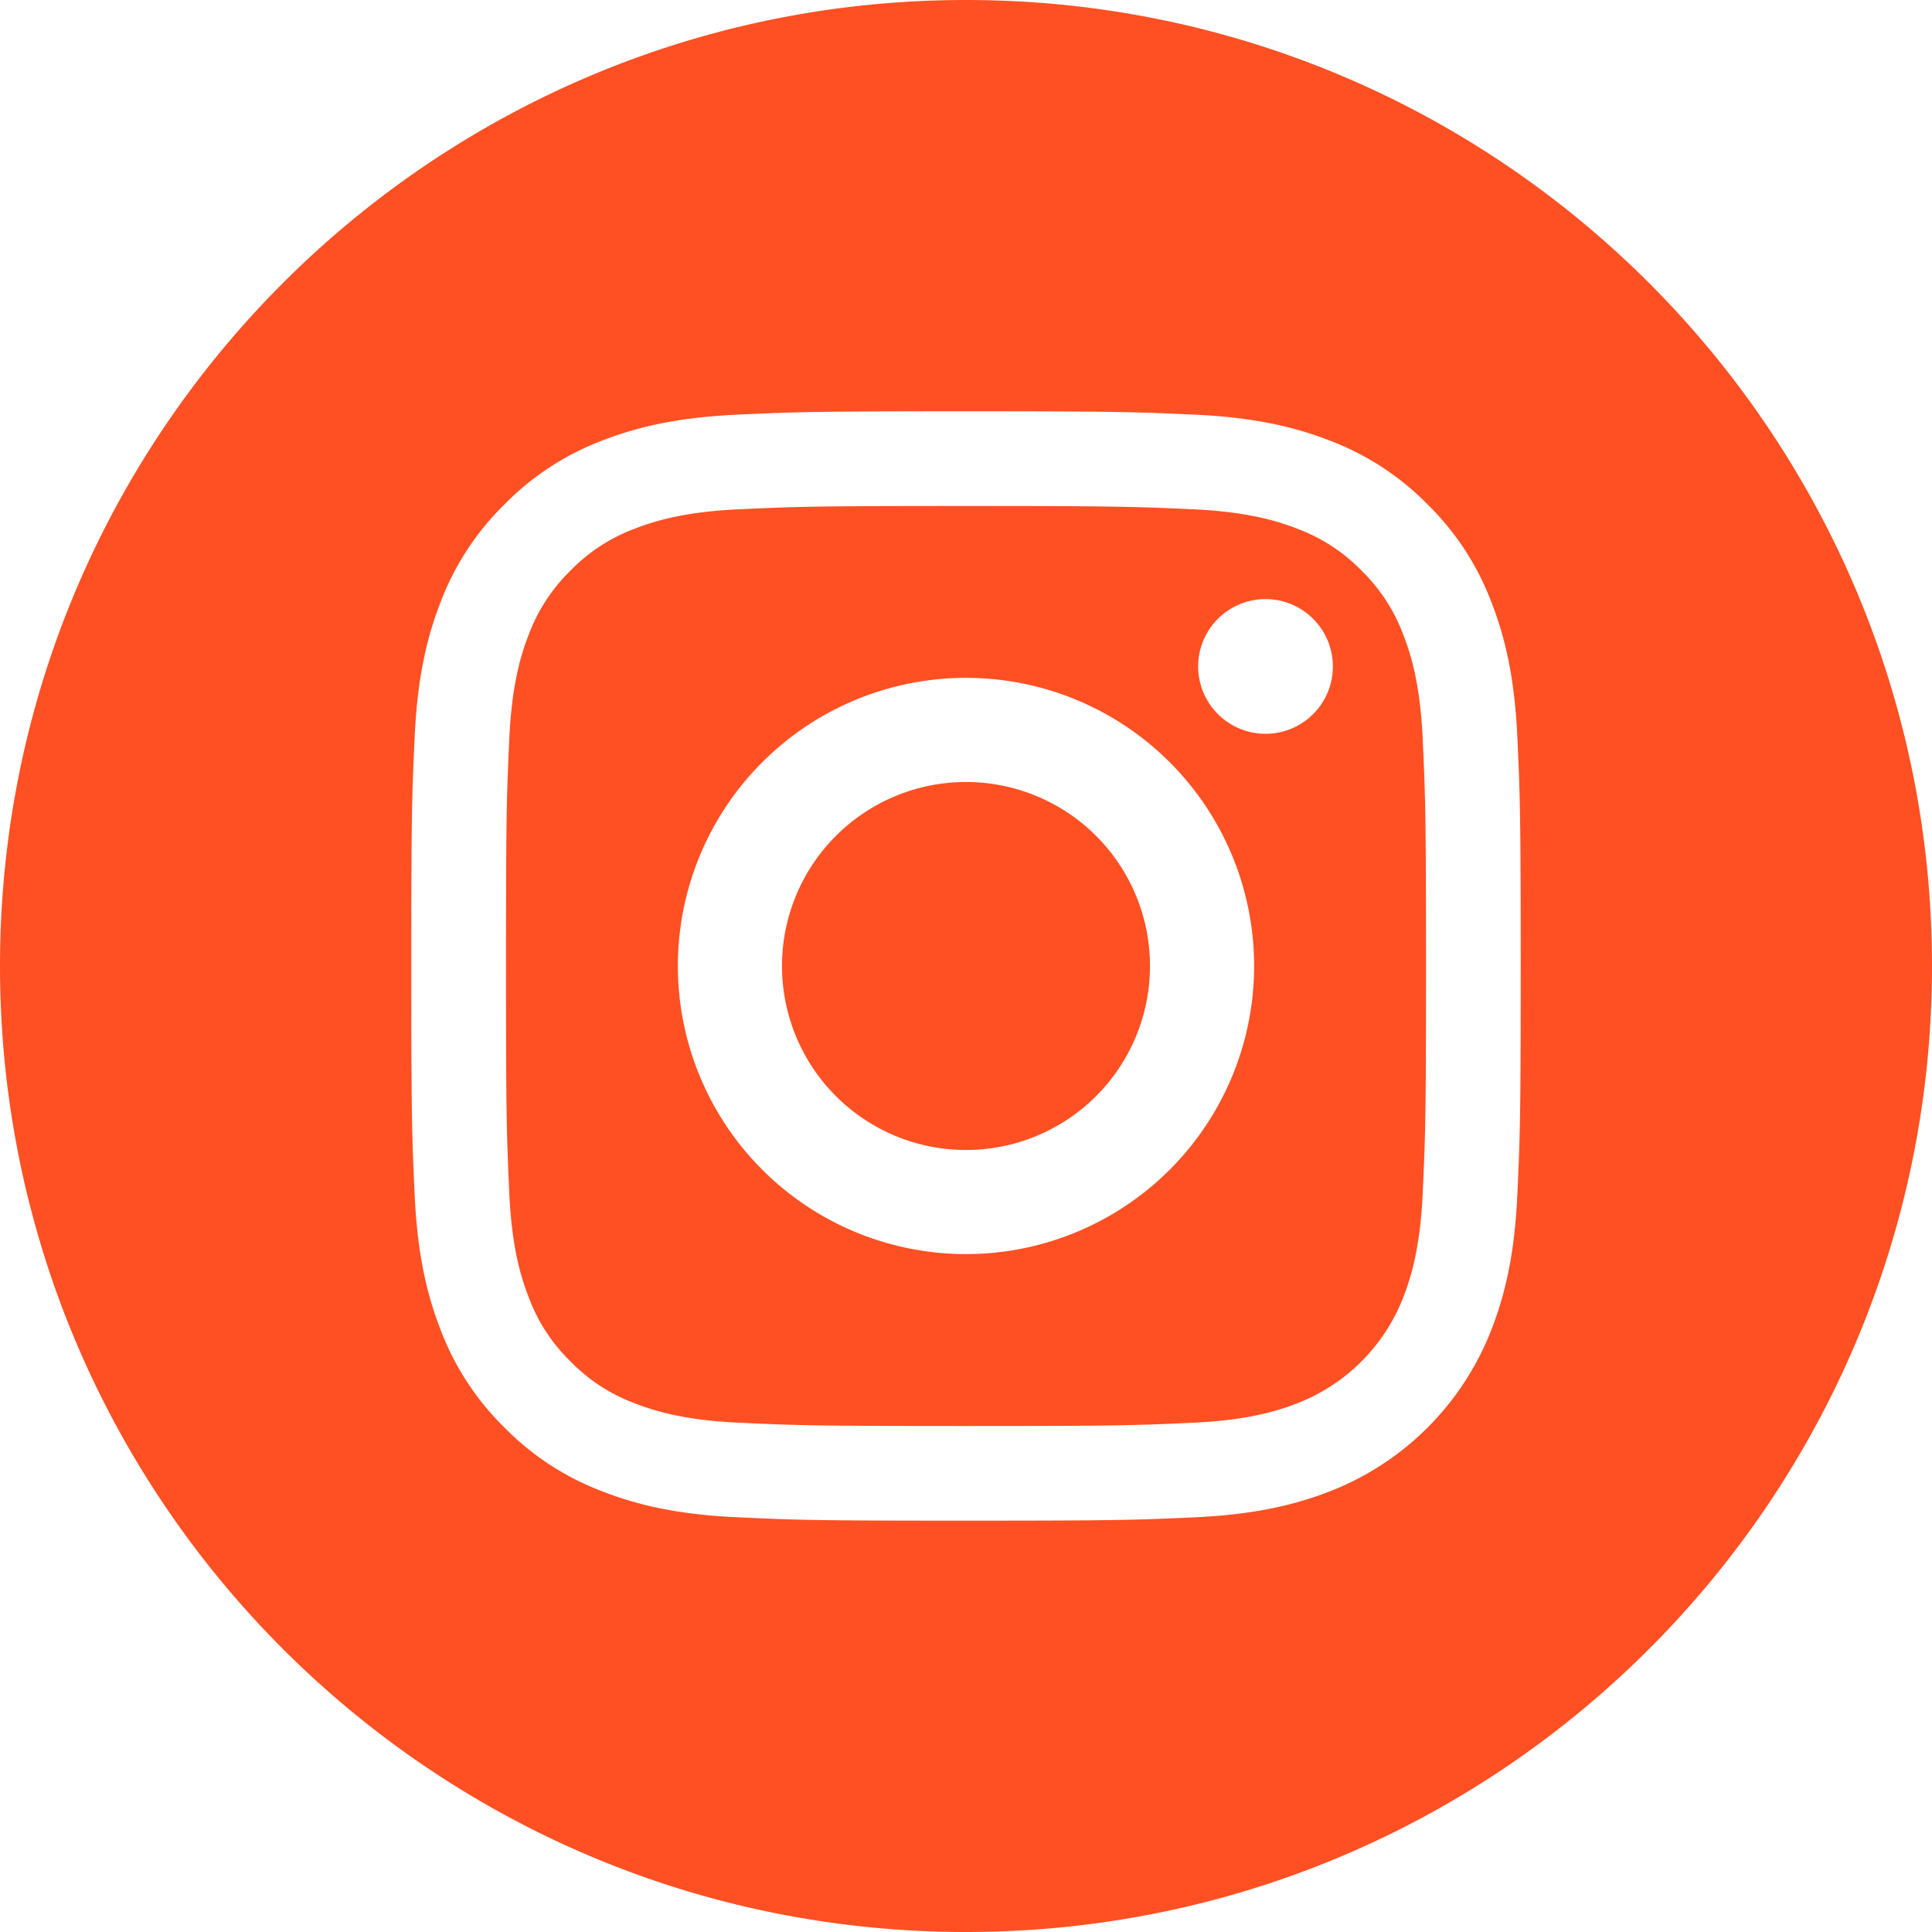
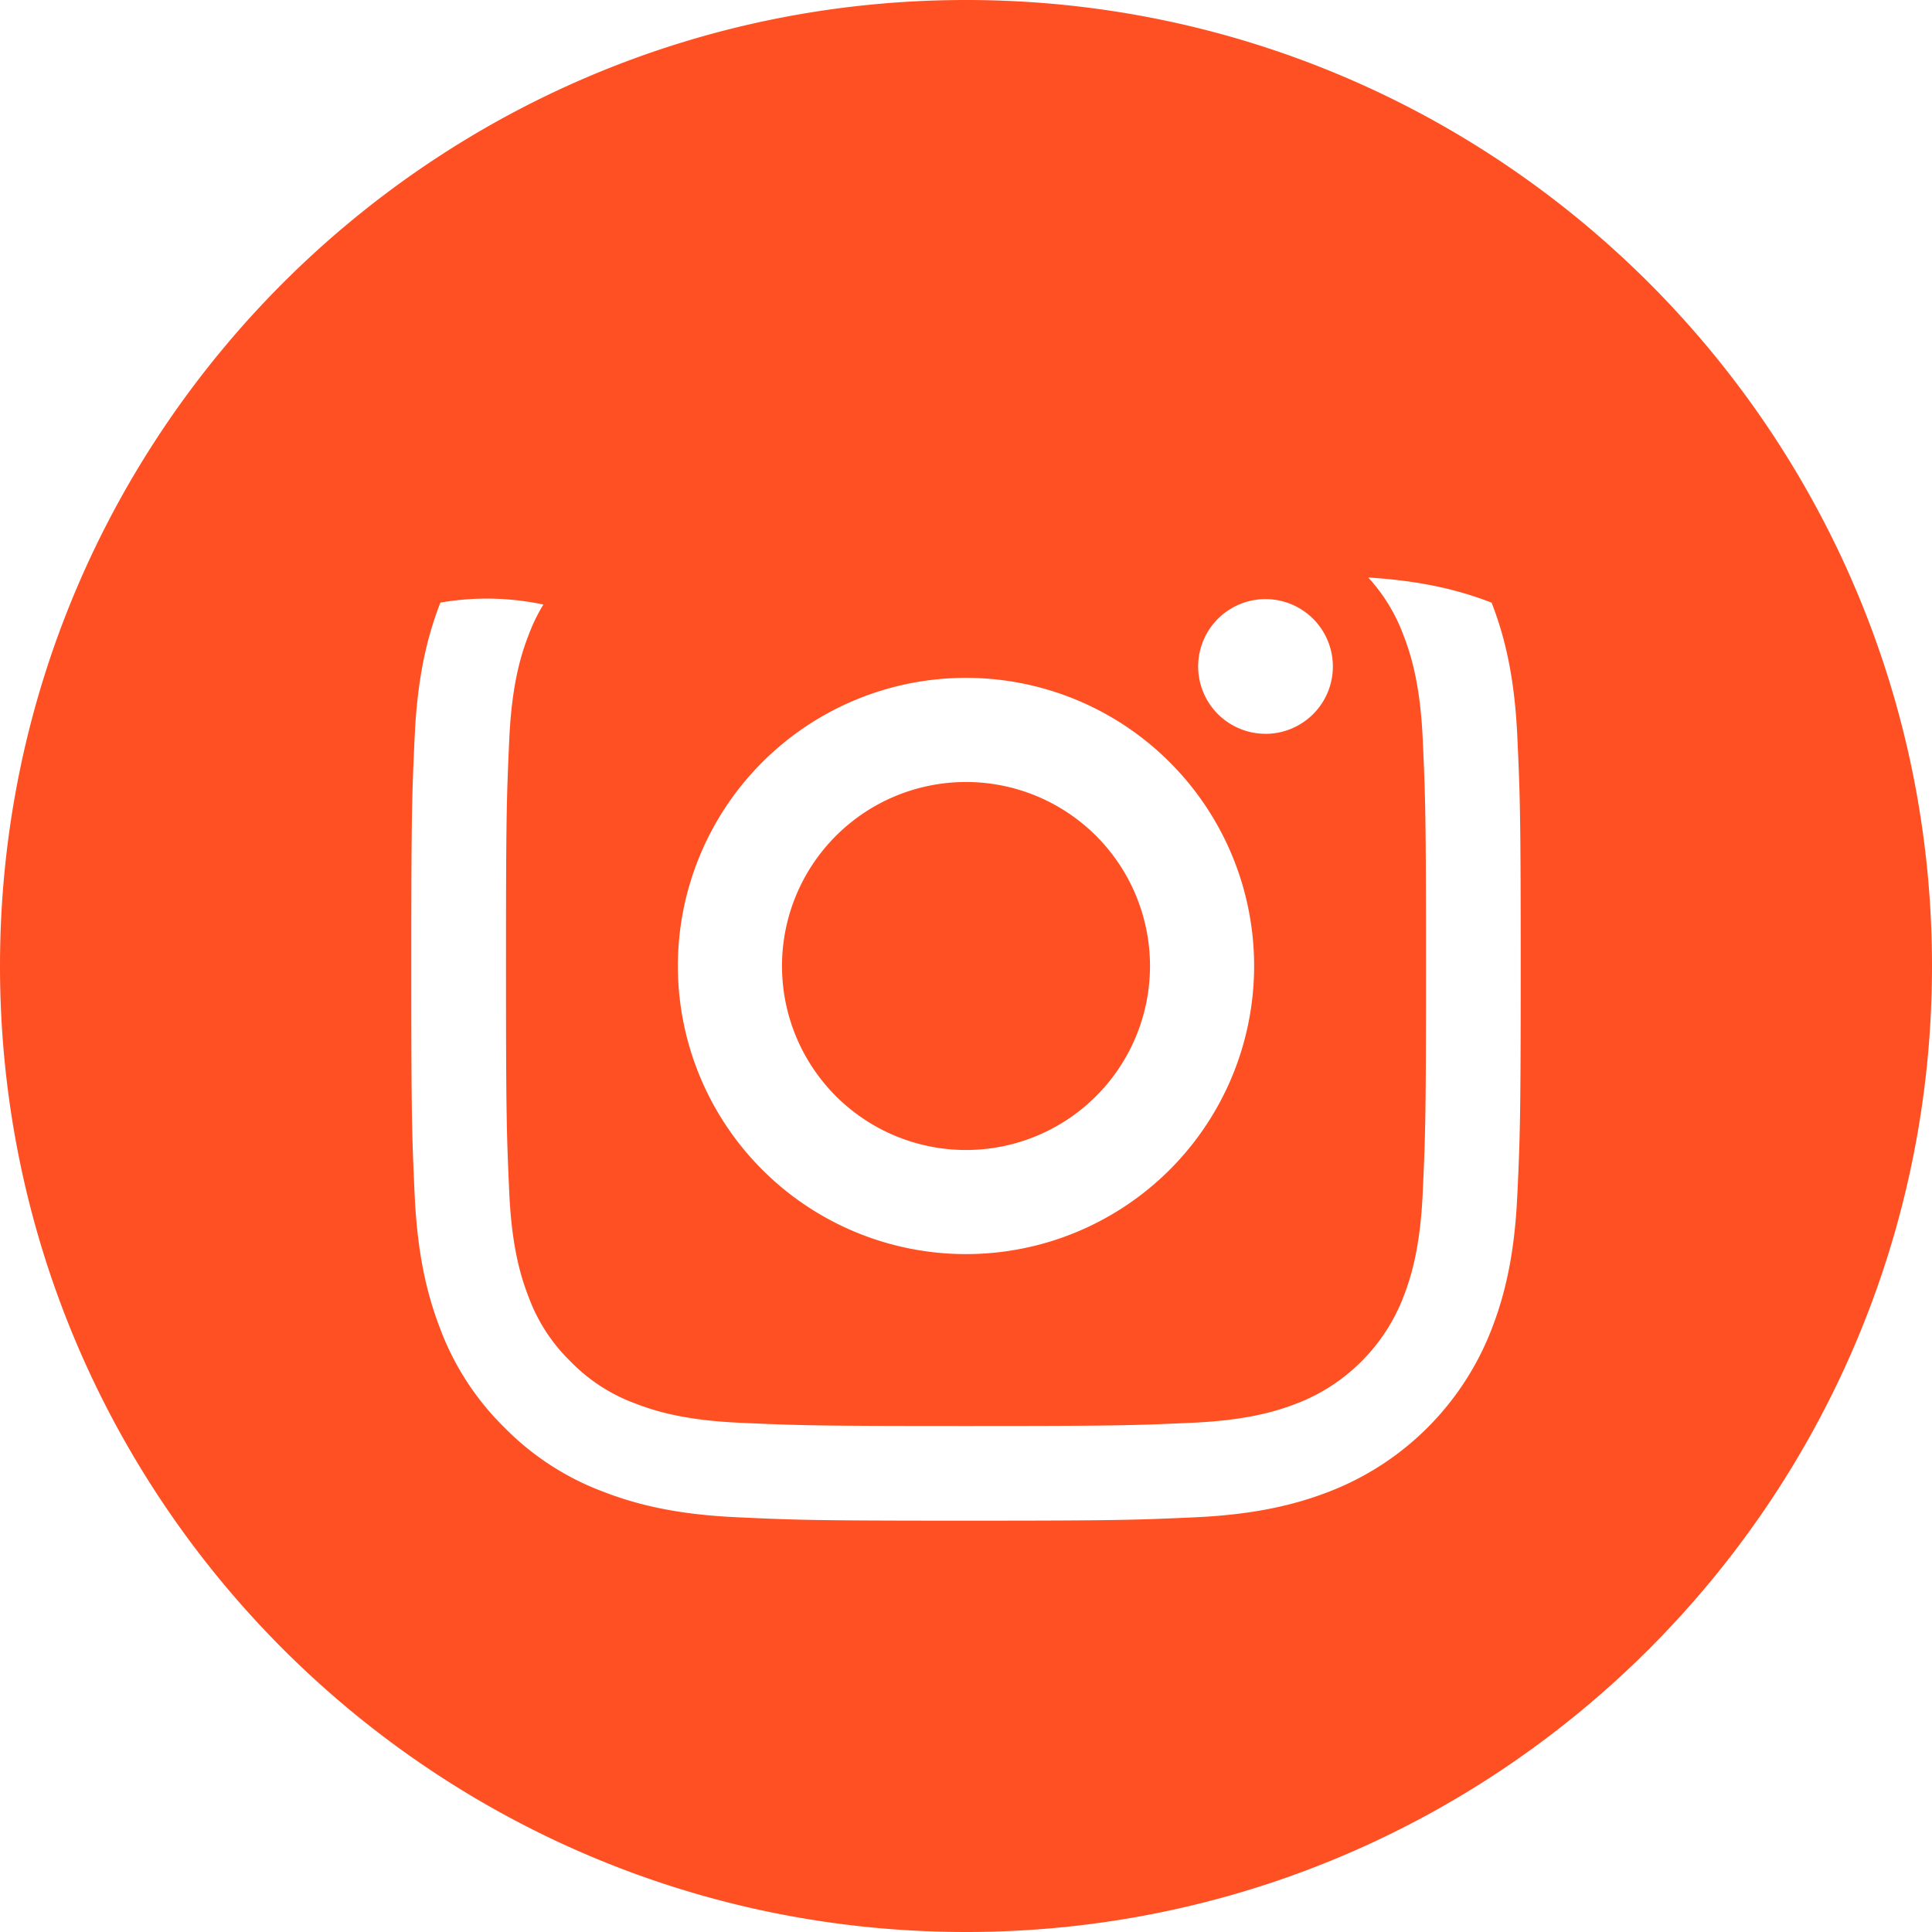
<svg xmlns="http://www.w3.org/2000/svg" width="42" height="42" viewBox="0 0 42 42">
-   <path fill="#FF5023" fill-rule="nonzero" d="M25 21a4 4 0 1 1-8 0 4 4 0 0 1 8 0zm5.509-7.194c.167.43.366 1.076.42 2.265.059 1.286.071 1.672.071 4.93 0 3.256-.012 3.642-.071 4.928-.054 1.19-.253 1.835-.42 2.265a4.04 4.04 0 0 1-2.315 2.315c-.43.167-1.076.366-2.265.42-1.286.059-1.672.071-4.93.071-3.256 0-3.642-.012-4.928-.071-1.19-.054-1.835-.253-2.265-.42a3.777 3.777 0 0 1-1.403-.912 3.78 3.78 0 0 1-.912-1.403c-.167-.43-.366-1.075-.42-2.265C11.013 24.643 11 24.257 11 21c0-3.257.013-3.643.071-4.929.054-1.19.253-1.835.42-2.265.196-.53.508-1.009.913-1.403a3.774 3.774 0 0 1 1.402-.912c.43-.167 1.076-.366 2.265-.42 1.286-.059 1.672-.071 4.93-.071 3.256 0 3.642.013 4.928.071 1.19.054 1.835.253 2.265.42.53.196 1.009.507 1.403.912.405.394.716.873.912 1.403zM21 27.263a6.263 6.263 0 1 0 0-12.527 6.263 6.263 0 0 0 0 12.527zm6.511-11.31a1.464 1.464 0 1 0 0-2.929 1.464 1.464 0 0 0 0 2.928zM21 0c11.596 0 21 9.404 21 21s-9.404 21-21 21S0 32.596 0 21 9.404 0 21 0zm11.986 25.972c.059-1.286.073-1.697.073-4.972 0-3.275-.014-3.686-.073-4.972-.058-1.283-.262-2.16-.56-2.927a5.908 5.908 0 0 0-1.391-2.135 5.911 5.911 0 0 0-2.136-1.392c-.767-.297-1.644-.501-2.927-.56-1.286-.058-1.697-.073-4.972-.073-3.275 0-3.686.015-4.972.073-1.283.059-2.16.263-2.927.56a5.907 5.907 0 0 0-2.135 1.392A5.907 5.907 0 0 0 9.574 13.1c-.298.767-.502 1.644-.56 2.927-.059 1.286-.073 1.697-.073 4.972 0 3.275.014 3.686.073 4.972.059 1.283.263 2.16.56 2.927a5.91 5.91 0 0 0 1.392 2.135 5.908 5.908 0 0 0 2.136 1.391c.766.298 1.643.502 2.926.56 1.287.06 1.697.074 4.972.074 3.275 0 3.686-.015 4.972-.073 1.283-.059 2.16-.263 2.927-.56a6.166 6.166 0 0 0 3.526-3.527c.298-.767.503-1.644.56-2.927z" />
+   <path fill="#FF5023" fill-rule="nonzero" d="M25 21a4 4 0 1 1-8 0 4 4 0 0 1 8 0zm5.509-7.194c.167.43.366 1.076.42 2.265.059 1.286.071 1.672.071 4.93 0 3.256-.012 3.642-.071 4.928-.054 1.19-.253 1.835-.42 2.265a4.04 4.04 0 0 1-2.315 2.315c-.43.167-1.076.366-2.265.42-1.286.059-1.672.071-4.93.071-3.256 0-3.642-.012-4.928-.071-1.19-.054-1.835-.253-2.265-.42a3.777 3.777 0 0 1-1.403-.912 3.78 3.78 0 0 1-.912-1.403c-.167-.43-.366-1.075-.42-2.265C11.013 24.643 11 24.257 11 21c0-3.257.013-3.643.071-4.929.054-1.19.253-1.835.42-2.265.196-.53.508-1.009.913-1.403a3.774 3.774 0 0 1 1.402-.912c.43-.167 1.076-.366 2.265-.42 1.286-.059 1.672-.071 4.93-.071 3.256 0 3.642.013 4.928.071 1.19.054 1.835.253 2.265.42.53.196 1.009.507 1.403.912.405.394.716.873.912 1.403zM21 27.263a6.263 6.263 0 1 0 0-12.527 6.263 6.263 0 0 0 0 12.527zm6.511-11.31a1.464 1.464 0 1 0 0-2.929 1.464 1.464 0 0 0 0 2.928zM21 0c11.596 0 21 9.404 21 21s-9.404 21-21 21S0 32.596 0 21 9.404 0 21 0zm11.986 25.972c.059-1.286.073-1.697.073-4.972 0-3.275-.014-3.686-.073-4.972-.058-1.283-.262-2.16-.56-2.927c-.767-.297-1.644-.501-2.927-.56-1.286-.058-1.697-.073-4.972-.073-3.275 0-3.686.015-4.972.073-1.283.059-2.16.263-2.927.56a5.907 5.907 0 0 0-2.135 1.392A5.907 5.907 0 0 0 9.574 13.1c-.298.767-.502 1.644-.56 2.927-.059 1.286-.073 1.697-.073 4.972 0 3.275.014 3.686.073 4.972.059 1.283.263 2.16.56 2.927a5.91 5.91 0 0 0 1.392 2.135 5.908 5.908 0 0 0 2.136 1.391c.766.298 1.643.502 2.926.56 1.287.06 1.697.074 4.972.074 3.275 0 3.686-.015 4.972-.073 1.283-.059 2.16-.263 2.927-.56a6.166 6.166 0 0 0 3.526-3.527c.298-.767.503-1.644.56-2.927z" />
</svg>